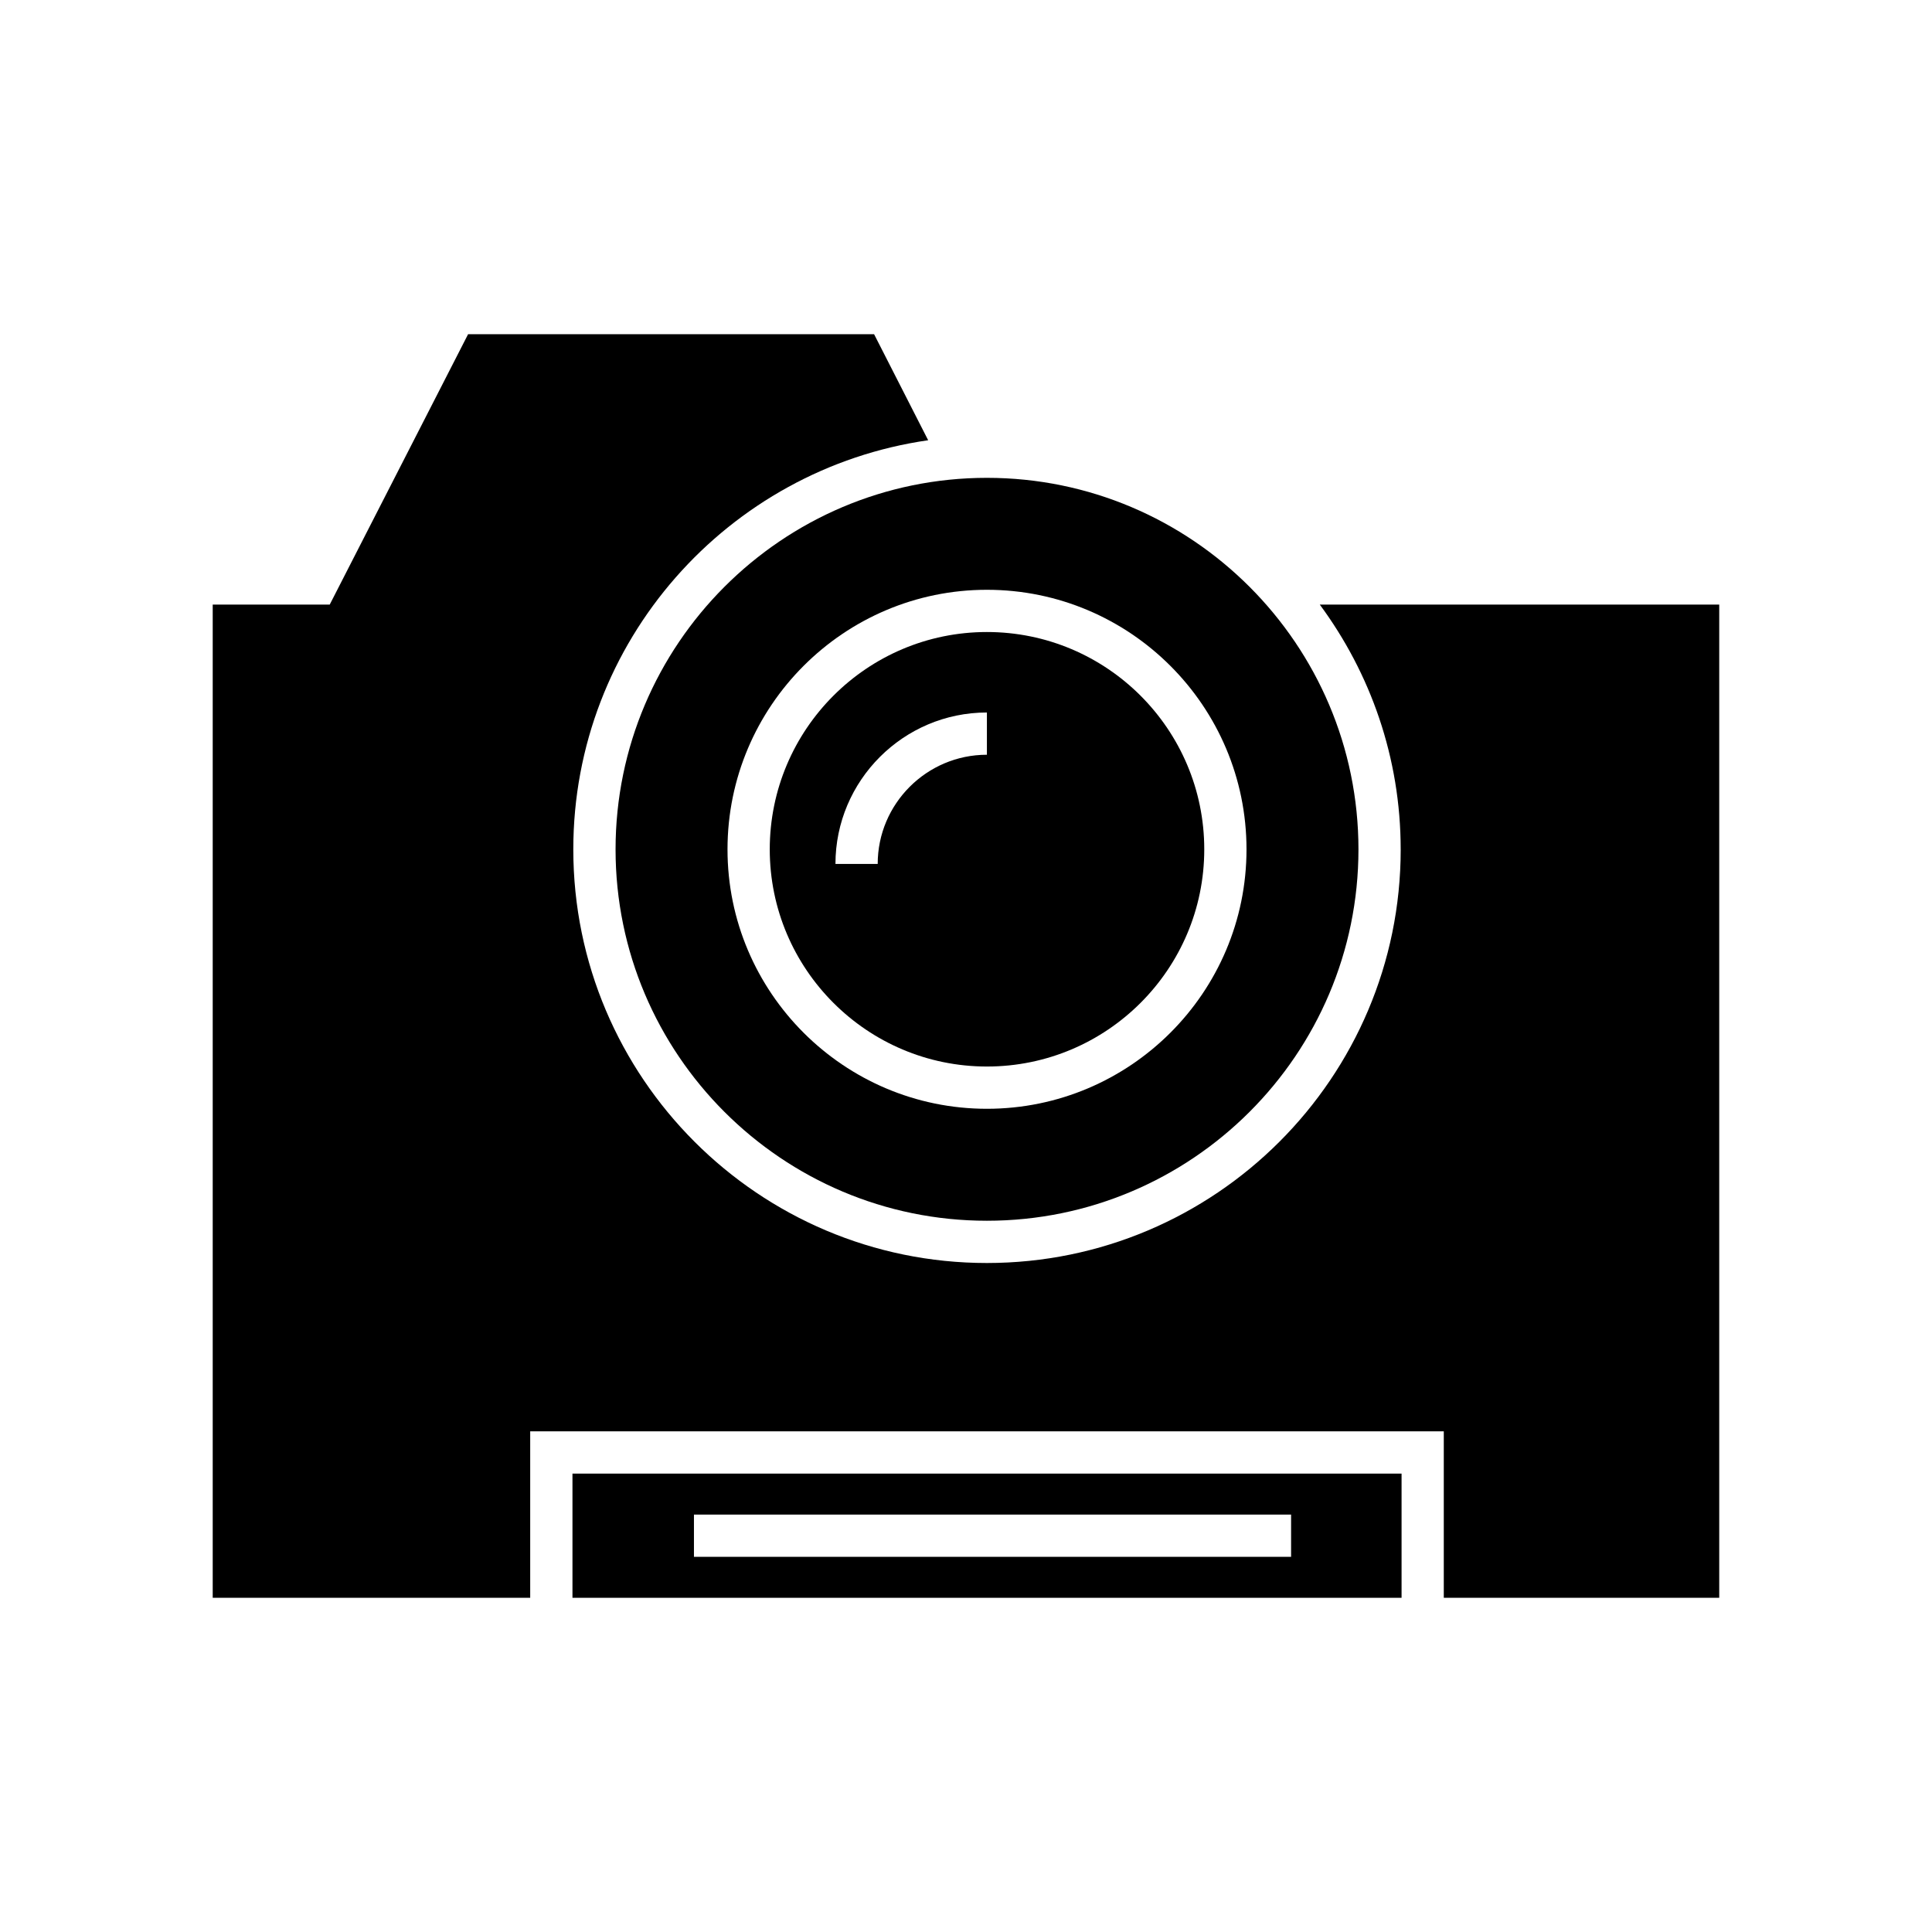
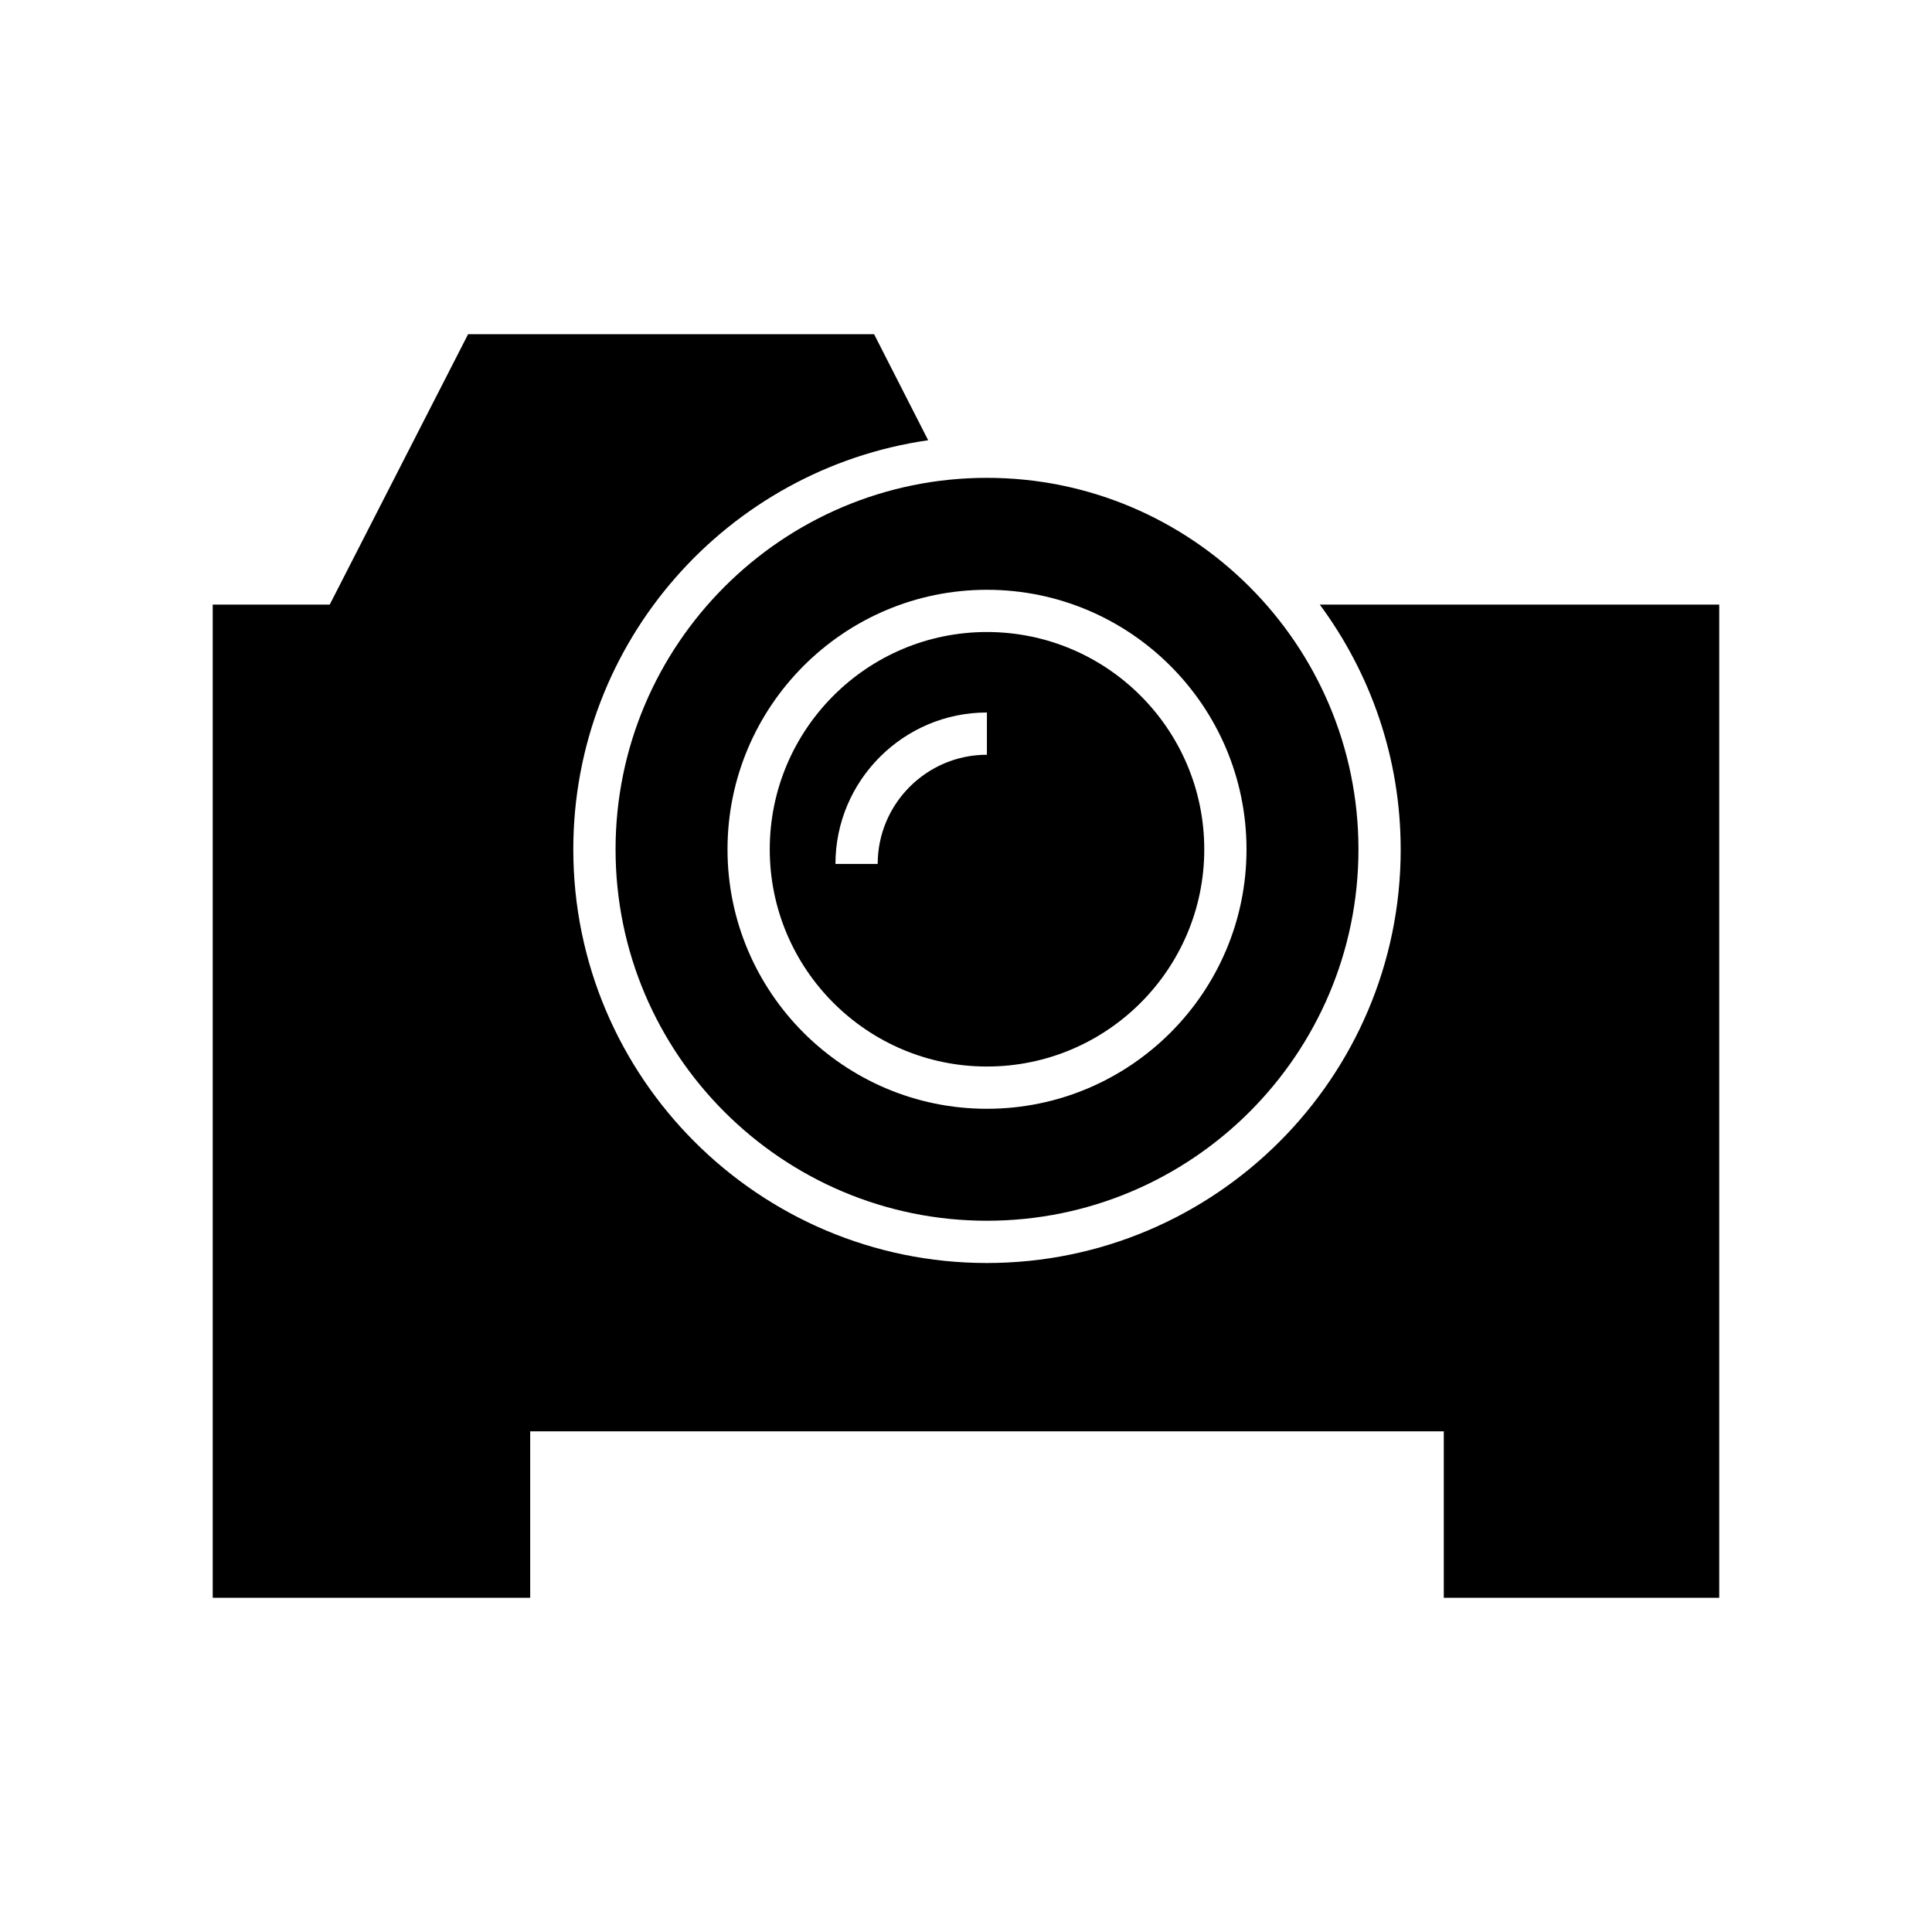
<svg xmlns="http://www.w3.org/2000/svg" fill="#000000" width="800px" height="800px" version="1.1" viewBox="144 144 512 512">
  <g>
    <path d="m515.2 369.1c0 60.457-49.148 109.61-109.66 109.61-60.457 0-109.61-49.148-109.61-109.61 0-55.195 40.977-100.82 94.043-108.43l-14.332-28.102h-107.59l-36.668 71.652h-31.012v263.21h84.137v-44.113h242.11v44.113h72.996v-263.21h-105.86c13.438 18.191 21.441 40.586 21.441 64.879z" />
    <path d="m405.54 467.51c54.301 0 98.465-44.113 98.465-98.41 0-54.301-44.168-98.469-98.465-98.469-54.242 0-98.41 44.168-98.41 98.469 0 54.301 44.168 98.41 98.41 98.41zm0-167.21c37.953 0 68.797 30.844 68.797 68.797 0 37.898-30.844 68.742-68.797 68.742-37.898 0-68.742-30.844-68.742-68.742 0-37.953 30.848-68.797 68.742-68.797z" />
-     <path d="m515.43 534.52h-219.72v32.914h219.72zm-29.277 22.055h-158.25v-11.195h158.25z" />
    <path d="m405.54 426.64c31.797 0 57.602-25.805 57.602-57.547 0-31.797-25.805-57.602-57.602-57.602-31.742 0-57.547 25.805-57.547 57.602 0.004 31.742 25.809 57.547 57.547 57.547zm0-93.82v11.195c-15.953 0-28.941 12.988-28.941 28.941h-11.195c0-22.113 18.027-40.137 40.137-40.137z" />
  </g>
</svg>